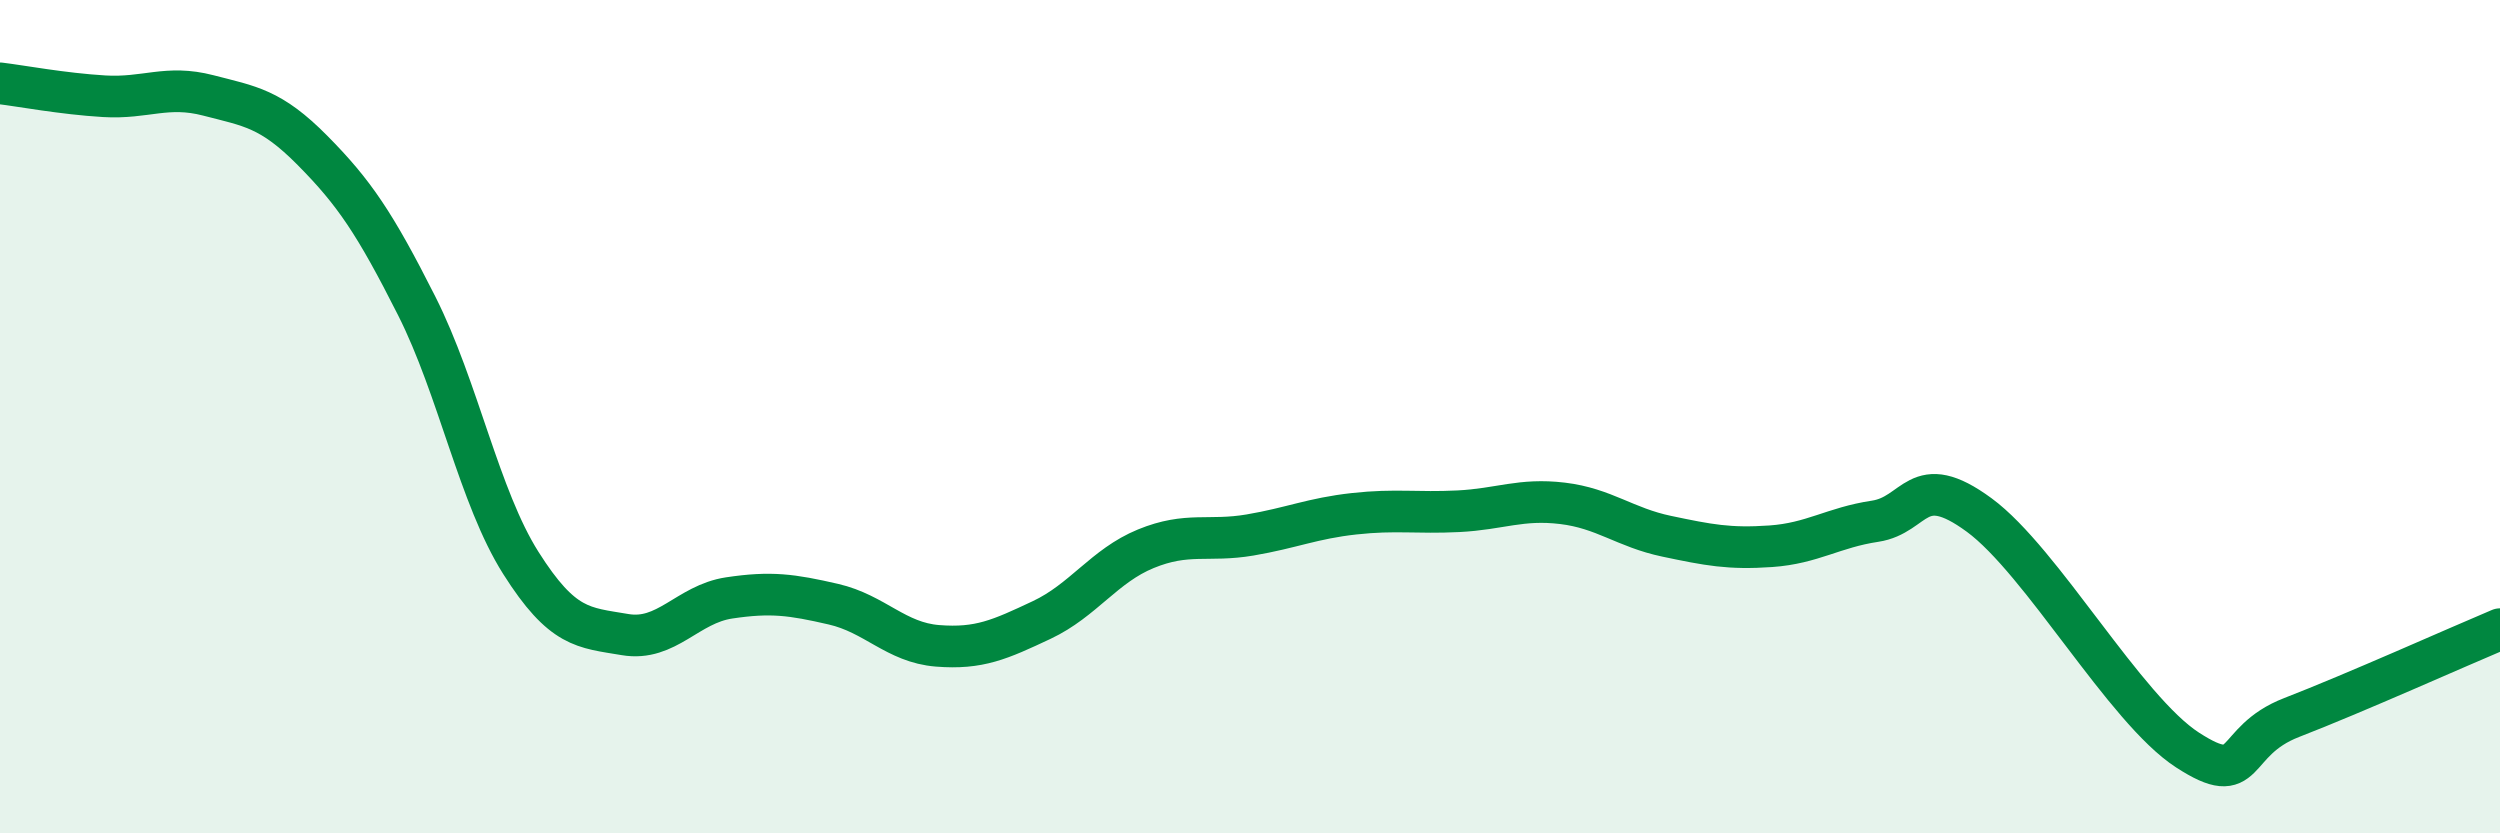
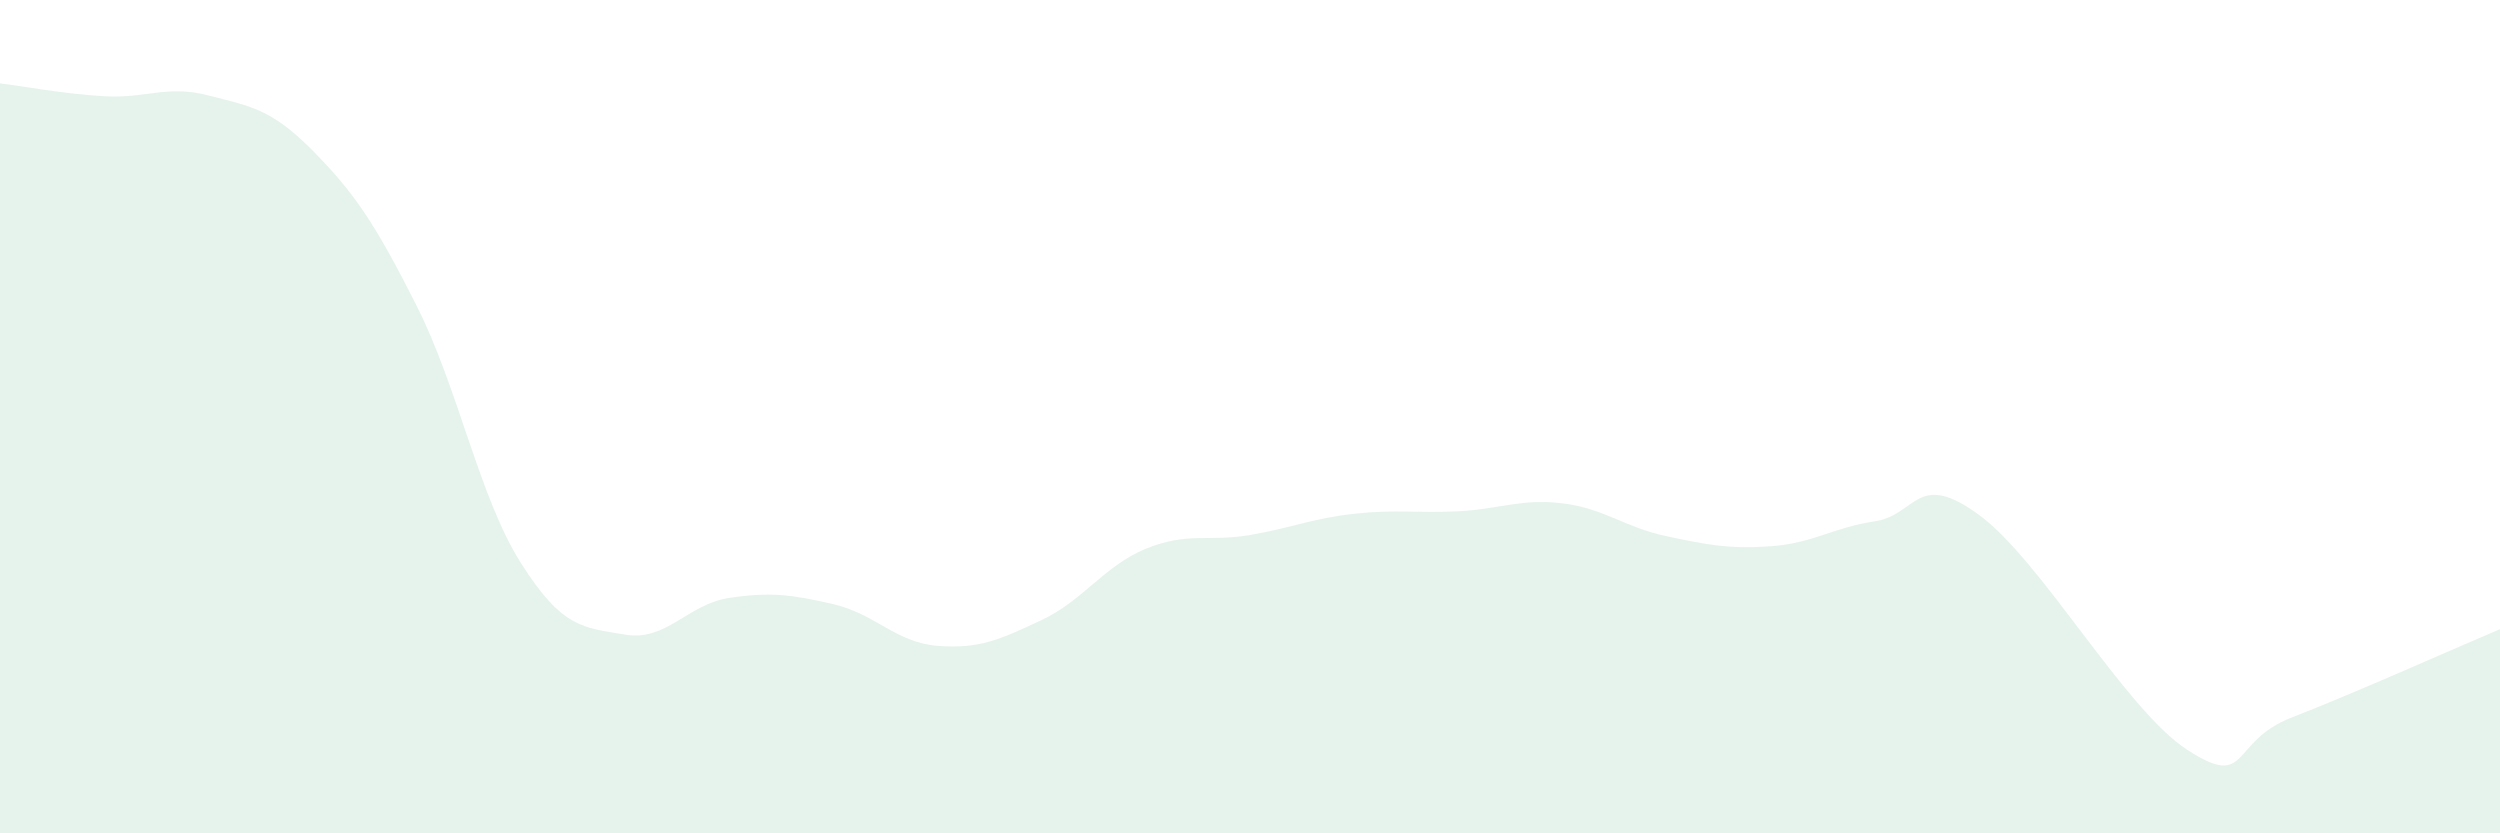
<svg xmlns="http://www.w3.org/2000/svg" width="60" height="20" viewBox="0 0 60 20">
  <path d="M 0,2 C 0.5,2.06 1.5,2.25 2.5,2.31 C 3.5,2.37 4,2.03 5,2.29 C 6,2.55 6.5,2.6 7.5,3.61 C 8.5,4.62 9,5.36 10,7.34 C 11,9.32 11.5,11.93 12.5,13.51 C 13.5,15.09 14,15.06 15,15.23 C 16,15.4 16.5,14.5 17.5,14.35 C 18.5,14.2 19,14.27 20,14.5 C 21,14.73 21.5,15.42 22.5,15.5 C 23.5,15.58 24,15.35 25,14.88 C 26,14.41 26.5,13.58 27.5,13.17 C 28.5,12.76 29,13.01 30,12.84 C 31,12.67 31.5,12.44 32.5,12.33 C 33.5,12.22 34,12.32 35,12.27 C 36,12.22 36.5,11.96 37.5,12.08 C 38.5,12.2 39,12.66 40,12.87 C 41,13.08 41.5,13.18 42.5,13.11 C 43.5,13.04 44,12.66 45,12.51 C 46,12.36 46,11.26 47.5,12.36 C 49,13.46 51,17.03 52.5,18 C 54,18.97 53.5,17.8 55,17.22 C 56.5,16.64 59,15.52 60,15.1L60 20L0 20Z" fill="#008740" opacity="0.1" stroke-linecap="round" stroke-linejoin="round" />
-   <path d="M 0,2 C 0.5,2.06 1.5,2.25 2.5,2.31 C 3.5,2.37 4,2.03 5,2.29 C 6,2.55 6.5,2.6 7.5,3.61 C 8.5,4.62 9,5.36 10,7.34 C 11,9.32 11.5,11.93 12.5,13.51 C 13.5,15.09 14,15.06 15,15.23 C 16,15.4 16.5,14.5 17.5,14.35 C 18.5,14.2 19,14.27 20,14.5 C 21,14.73 21.5,15.42 22.5,15.5 C 23.5,15.58 24,15.35 25,14.88 C 26,14.41 26.5,13.58 27.5,13.17 C 28.5,12.76 29,13.01 30,12.84 C 31,12.67 31.5,12.44 32.5,12.33 C 33.5,12.22 34,12.32 35,12.27 C 36,12.22 36.5,11.96 37.5,12.08 C 38.5,12.2 39,12.66 40,12.87 C 41,13.08 41.5,13.18 42.5,13.11 C 43.5,13.04 44,12.66 45,12.51 C 46,12.36 46,11.26 47.5,12.36 C 49,13.46 51,17.03 52.5,18 C 54,18.97 53.5,17.8 55,17.22 C 56.5,16.64 59,15.52 60,15.1" stroke="#008740" stroke-width="1" fill="none" stroke-linecap="round" stroke-linejoin="round" />
</svg>